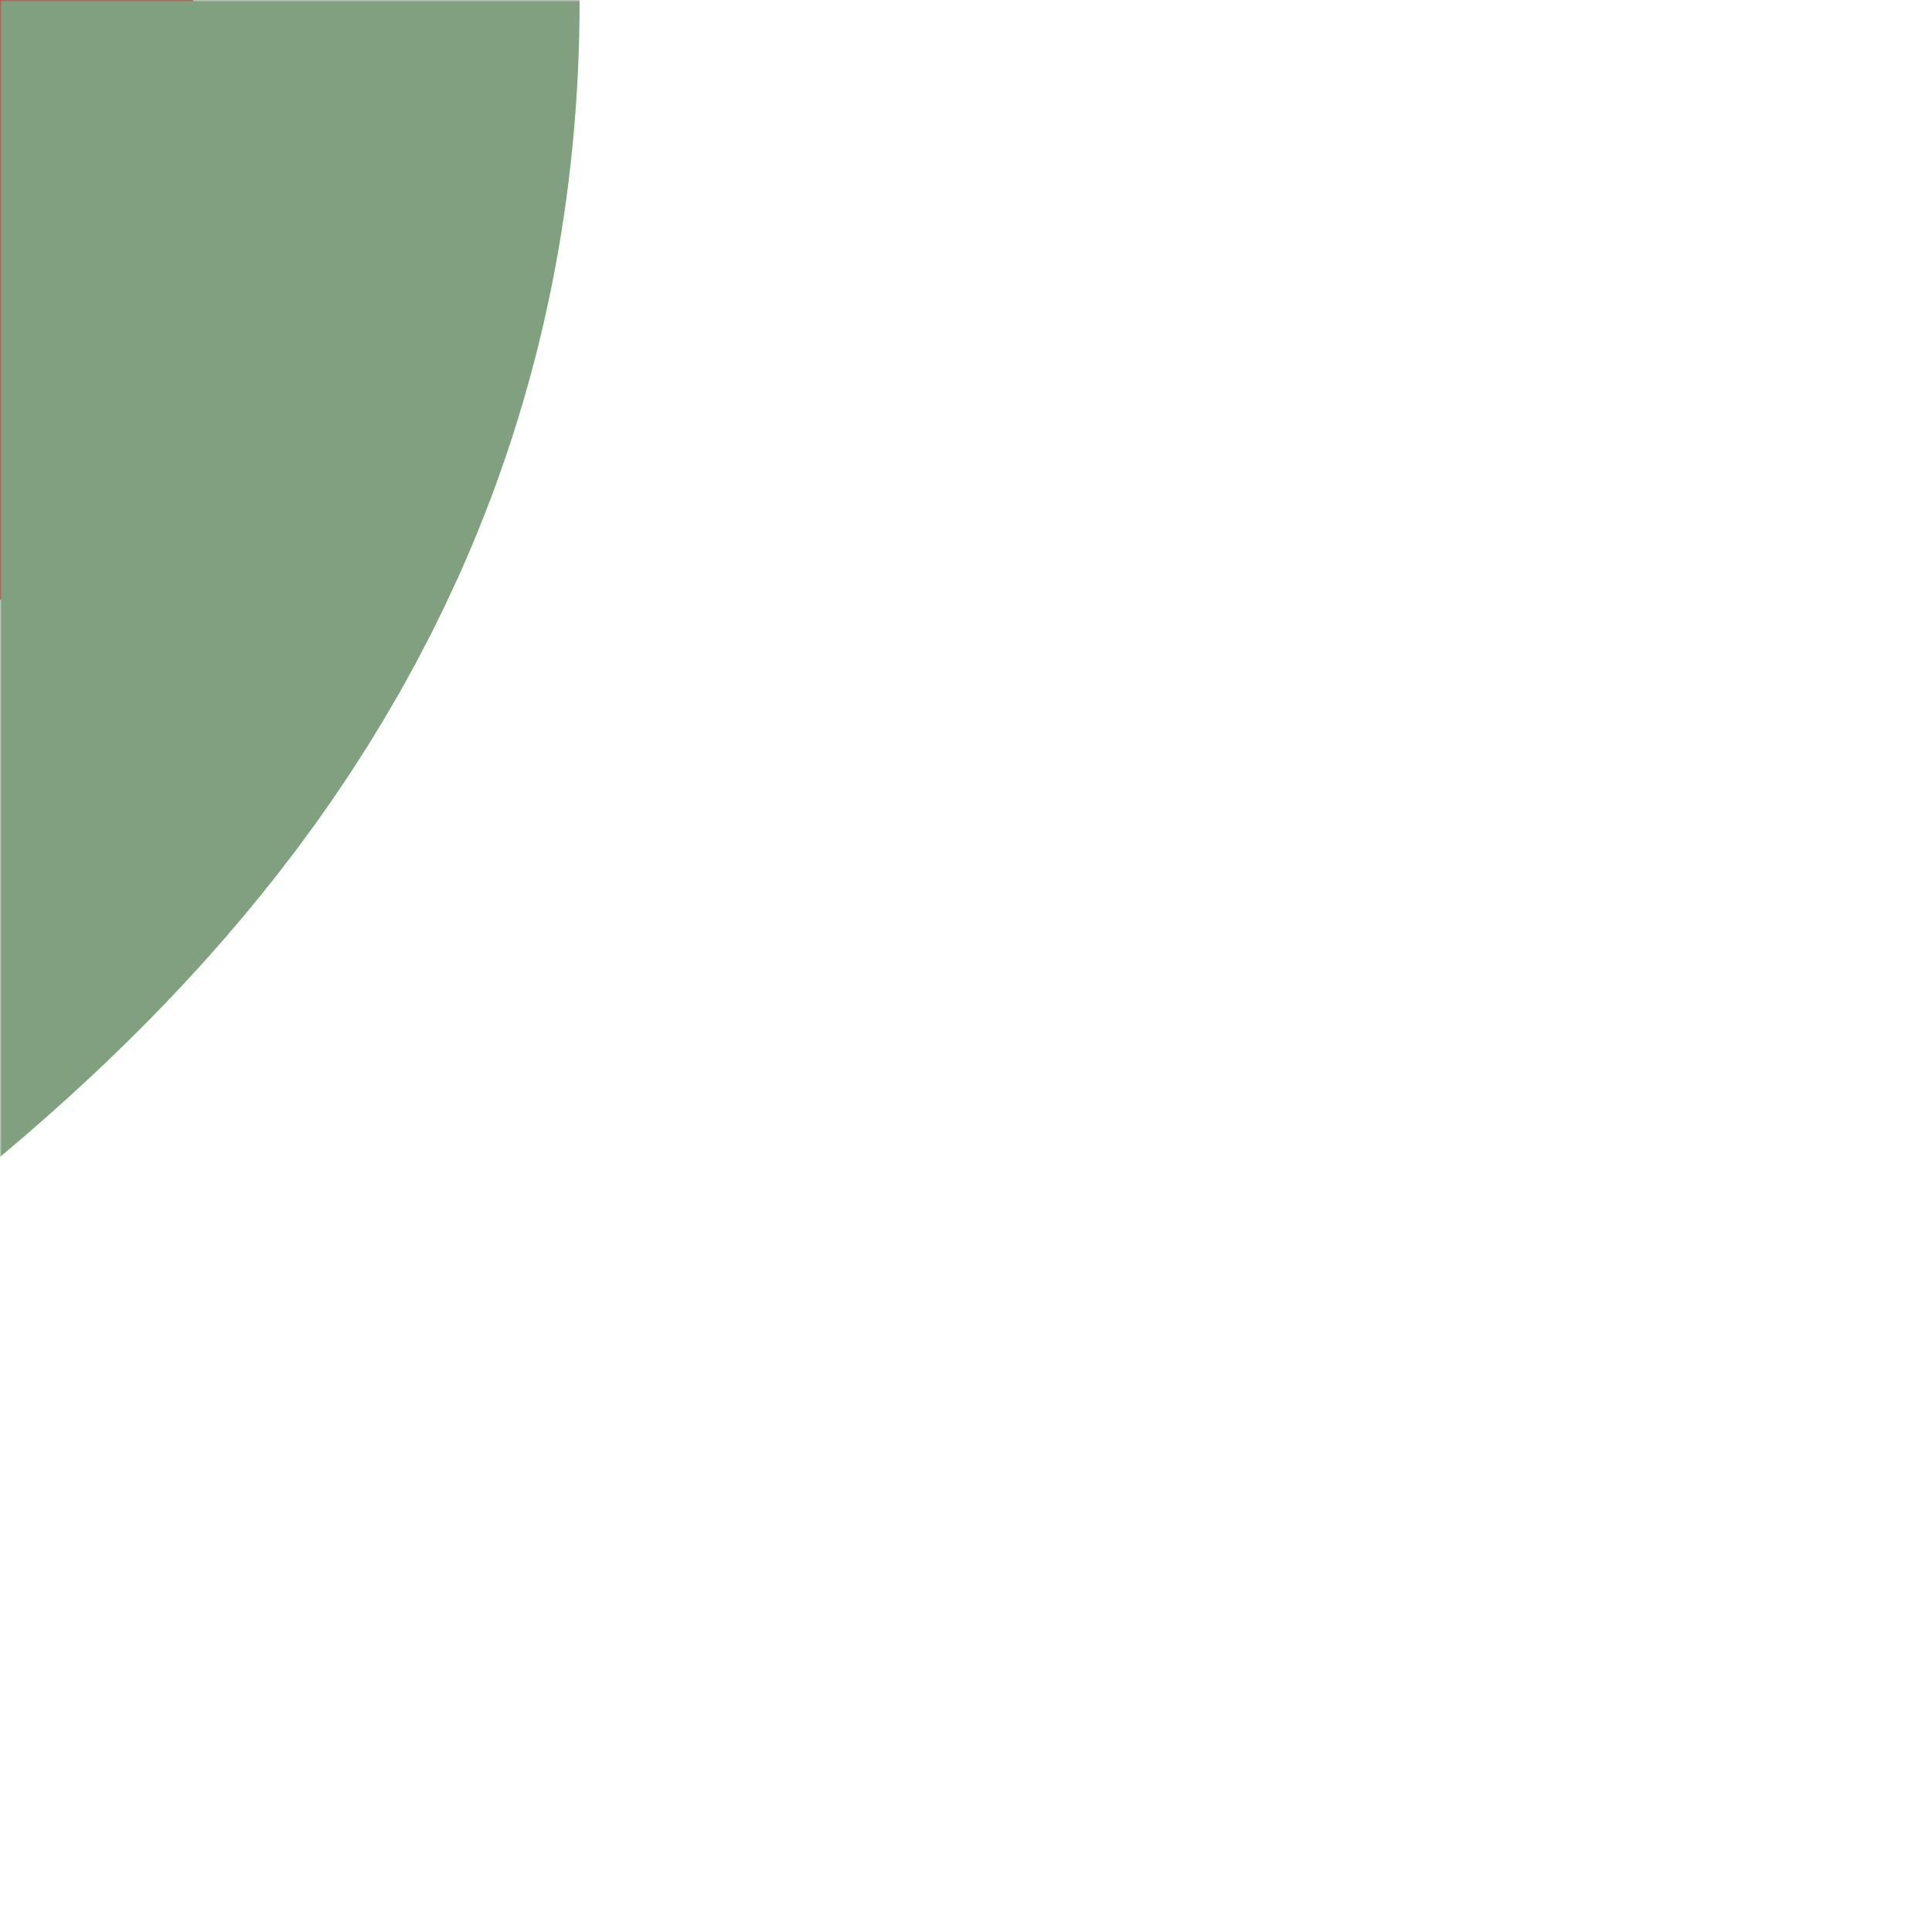
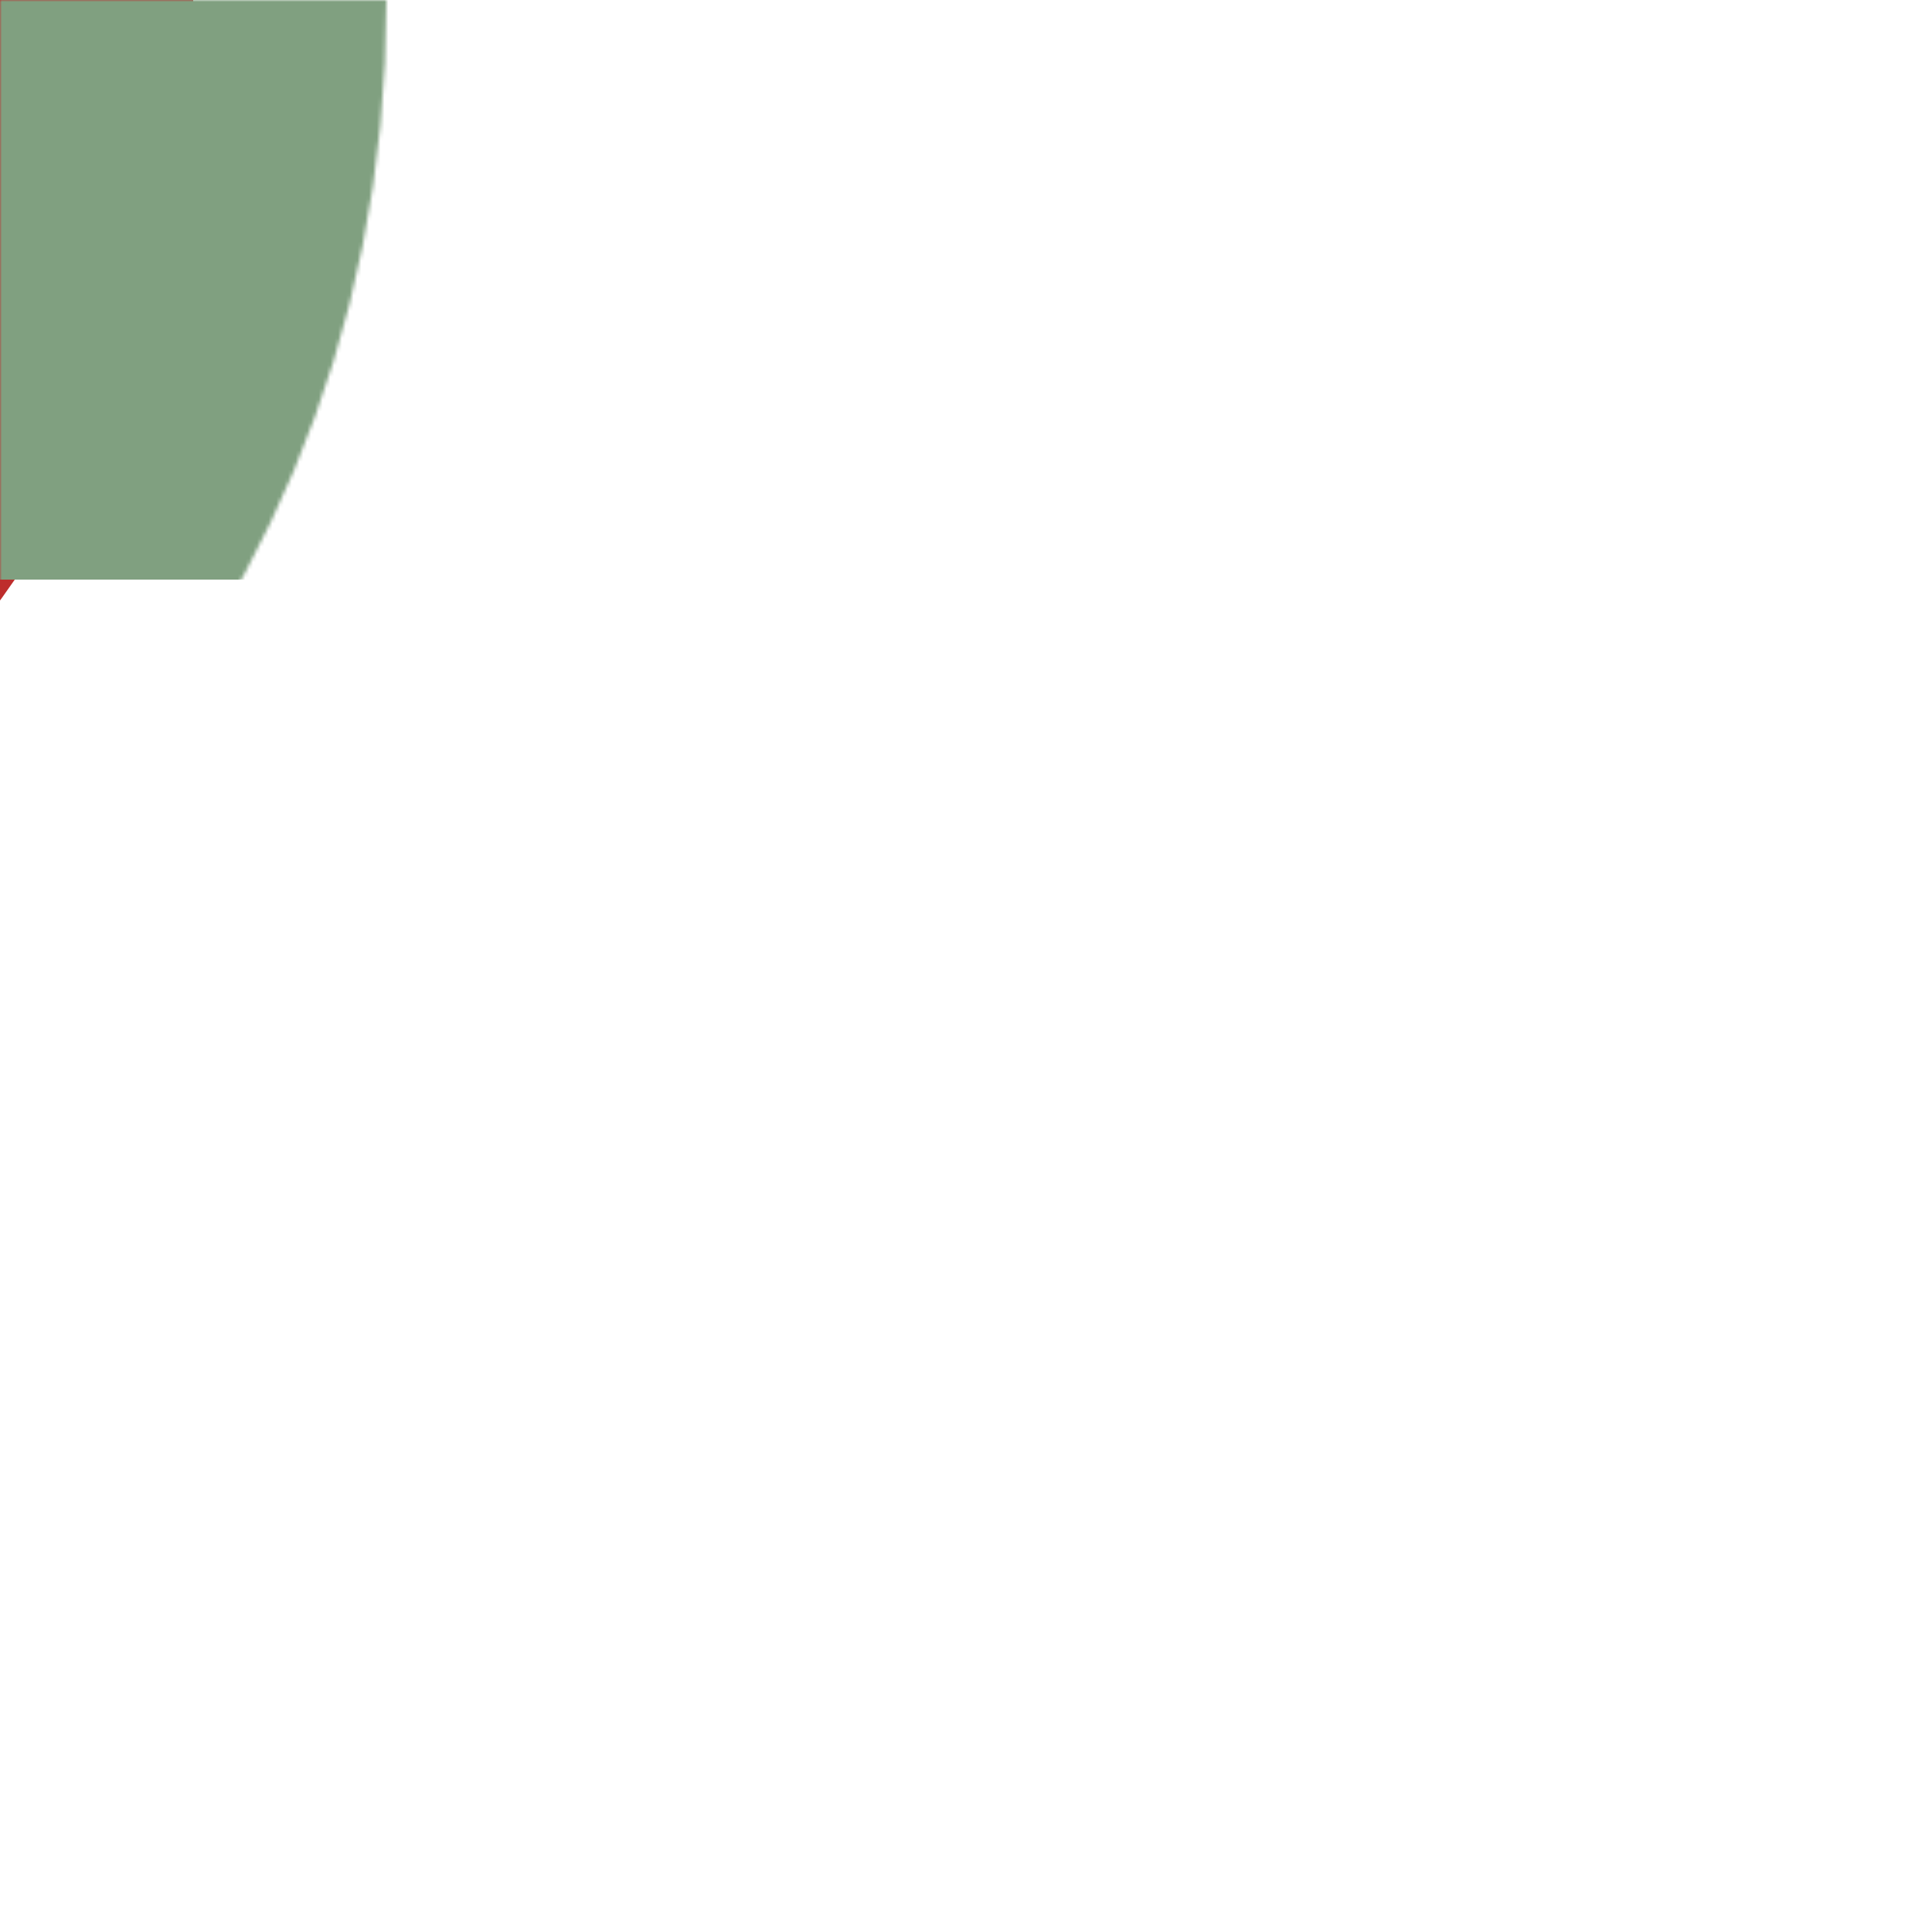
<svg xmlns="http://www.w3.org/2000/svg" width="500" height="500">
  <title>hSHI3c4</title>
  <defs>
    <mask id="1">
-       <rect x="-300" y="-300" width="1200" height="1200" fill="white" />
      <path d="M 0,0 C 0,250 -375,250 -375,500" fill="none" stroke-width="200" stroke="black" />
    </mask>
  </defs>
  <g fill="none">
    <path stroke="#BE2D2C" d="M 0,0 C 0,250 -375,250 -375,500" stroke-width="100" />
-     <path mask="url(#1)" stroke="#80A080" d="M 110,0 H 0 C 0,250 -375,250 -375,500" stroke-width="300" />
+     <path mask="url(#1)" stroke="#80A080" d="M 110,0 H 0 " stroke-width="300" />
  </g>
</svg>